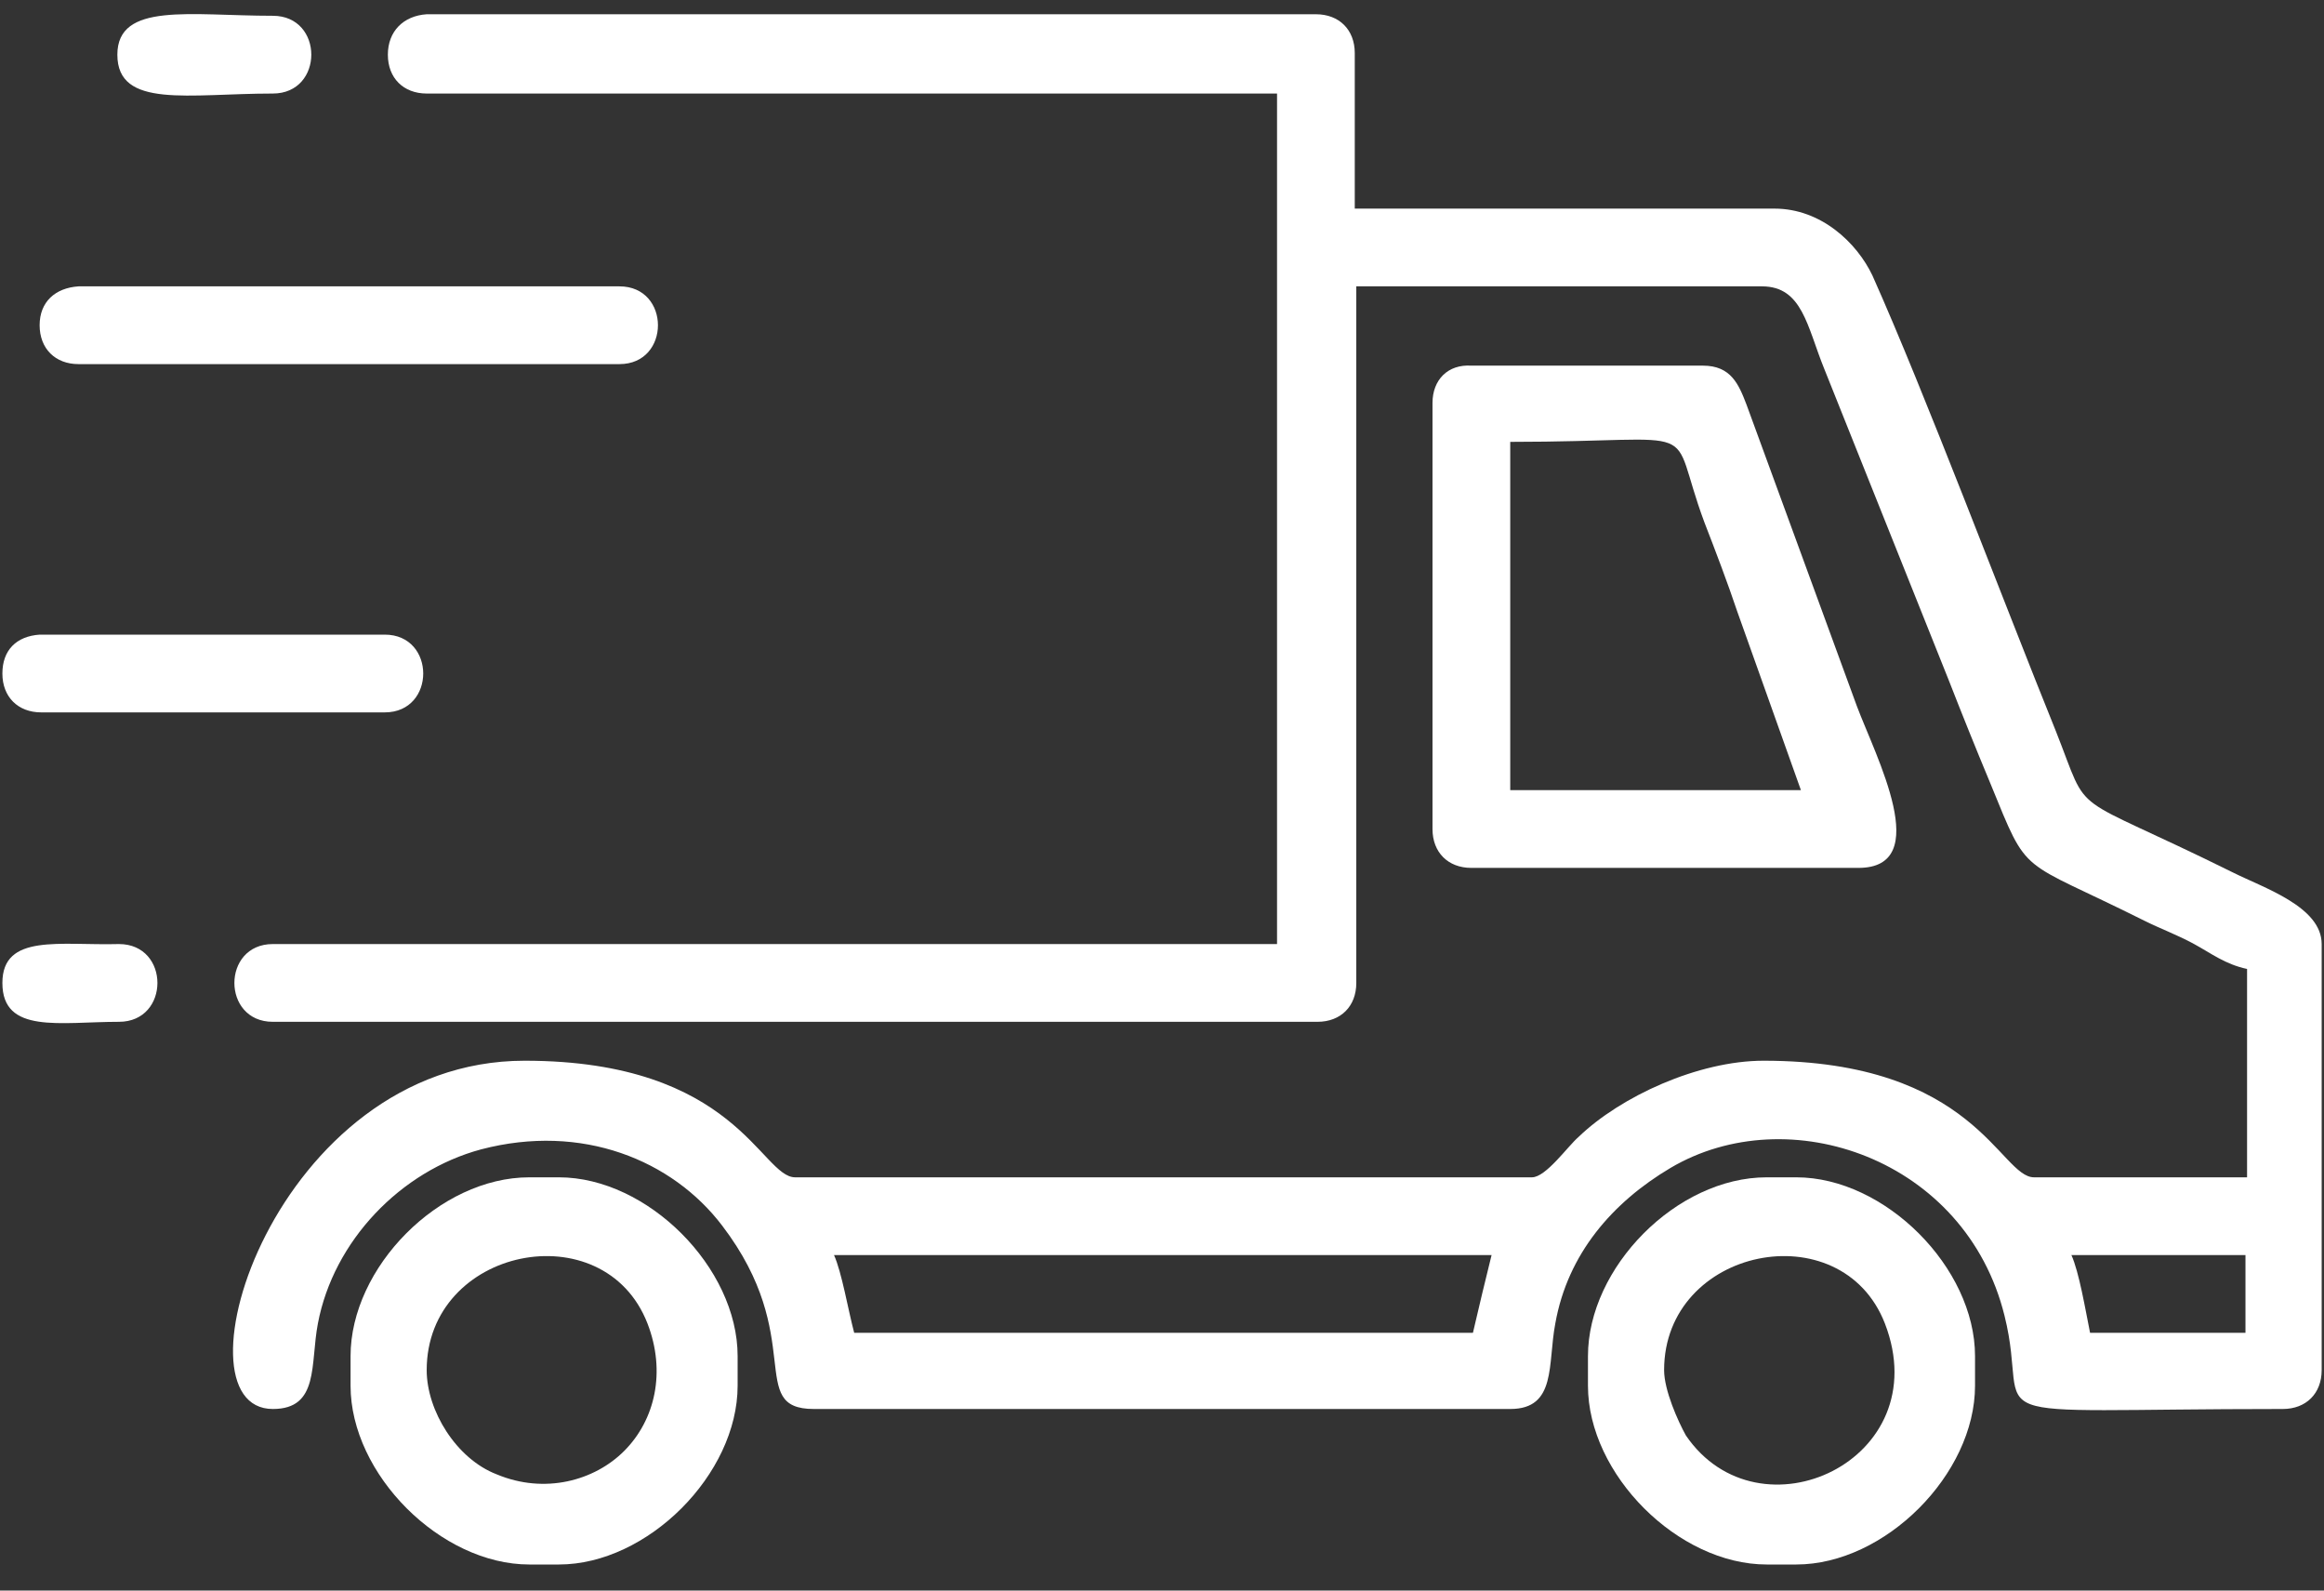
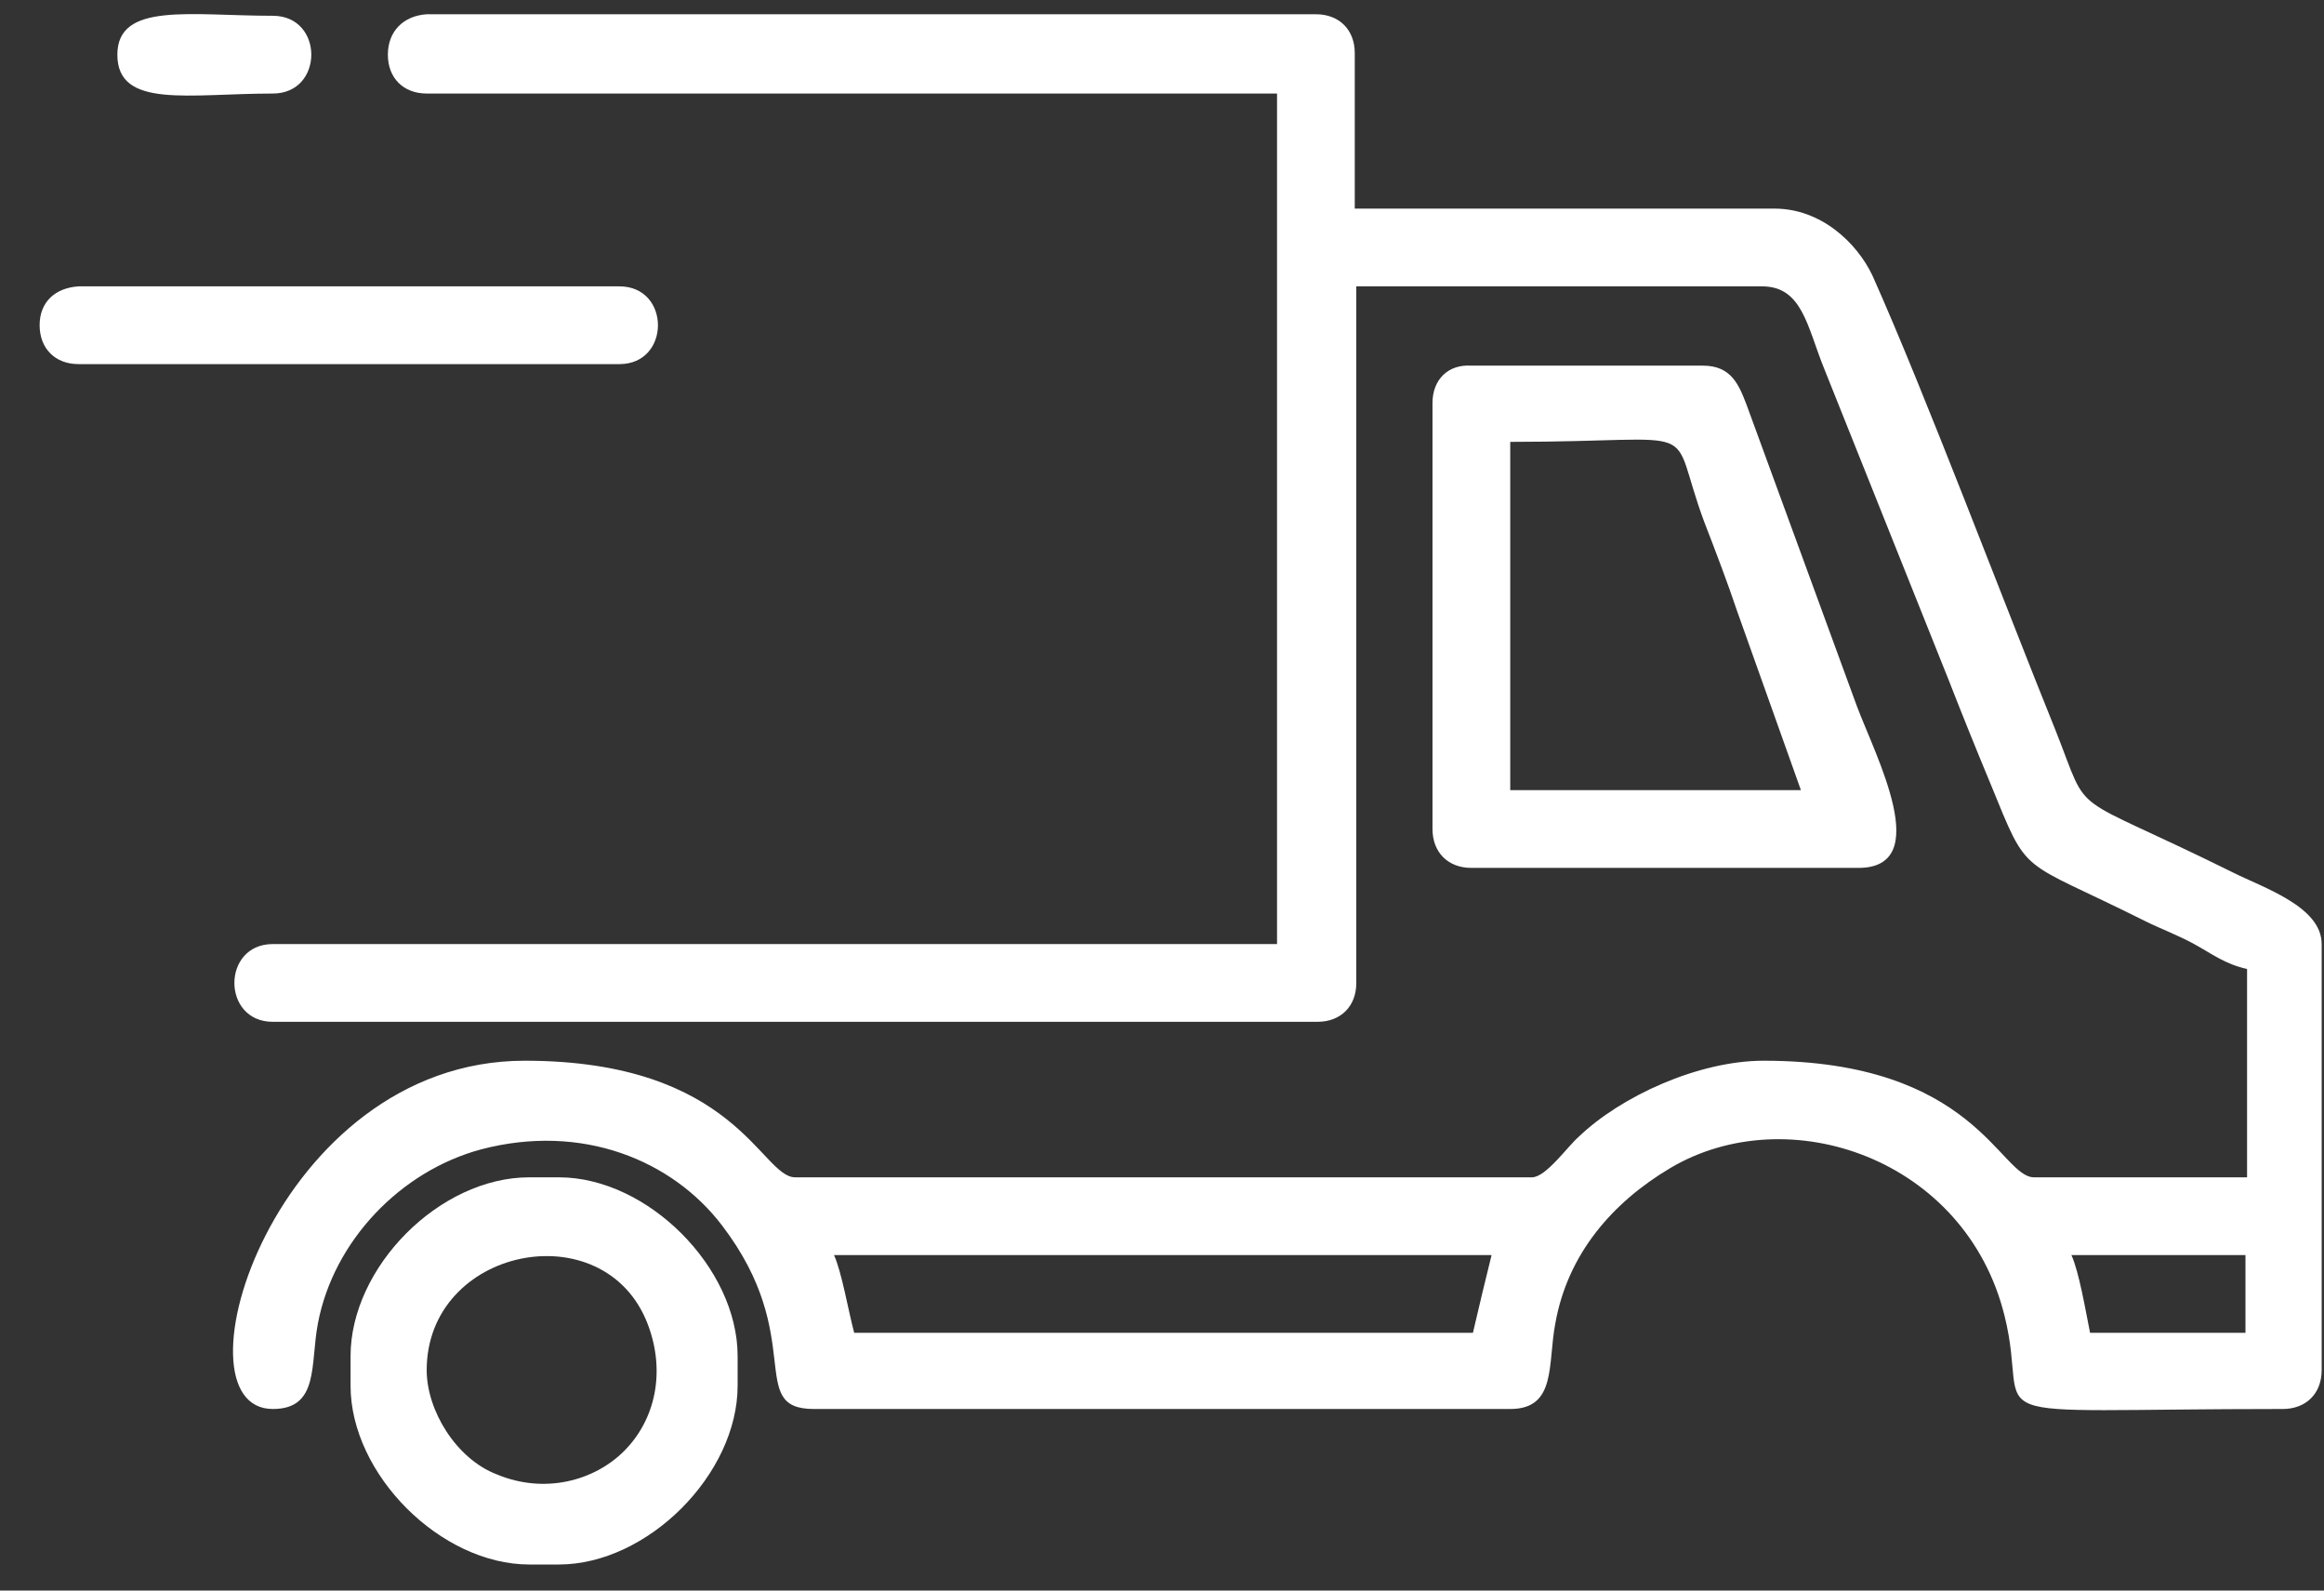
<svg xmlns="http://www.w3.org/2000/svg" width="38" height="26" viewBox="0 0 38 26" fill="none">
  <rect x="0" y="0" width="38" height="26" fill="#333333" stroke="none" />
  <path fill-rule="evenodd" clip-rule="evenodd" d="M33.87 20.516H36.716V21.787H34.175C34.098 21.405 33.996 20.796 33.87 20.516ZM13.637 20.516H24.389C24.287 20.923 24.185 21.355 24.084 21.787H13.967C13.866 21.405 13.764 20.796 13.637 20.516ZM6.342 0.894C6.342 1.275 6.596 1.529 6.978 1.529H20.881V15.432H4.461C3.623 15.432 3.623 16.703 4.461 16.703H21.542C21.923 16.703 22.177 16.449 22.177 16.068V4.681H28.811C29.472 4.681 29.549 5.342 29.828 6.028L31.861 11.111C32.09 11.696 32.294 12.204 32.548 12.814C33.183 14.365 32.98 14.009 35.064 15.051C35.318 15.178 35.598 15.28 35.877 15.432C36.157 15.585 36.386 15.763 36.742 15.839V19.245H33.259C32.7 19.245 32.294 17.339 28.837 17.339C27.769 17.339 26.498 17.923 25.812 18.584C25.634 18.737 25.278 19.245 25.049 19.245H13.002C12.442 19.245 12.036 17.339 8.579 17.339C4.487 17.339 2.758 23.032 4.461 23.032C5.224 23.032 5.071 22.295 5.198 21.634C5.453 20.287 6.546 19.143 7.867 18.788C9.519 18.355 10.994 18.965 11.807 20.033C13.205 21.863 12.188 23.032 13.307 23.032H24.694C25.456 23.032 25.304 22.295 25.431 21.634C25.634 20.491 26.371 19.652 27.312 19.093C29.244 17.949 32.141 18.94 32.776 21.507C33.234 23.337 31.938 23.032 37.326 23.032C37.708 23.032 37.962 22.778 37.962 22.397V15.432C37.962 14.822 37.021 14.517 36.513 14.263C33.742 12.891 34.2 13.424 33.615 11.95C32.751 9.815 31.48 6.435 30.616 4.503C30.362 3.969 29.777 3.41 29.015 3.41H22.152V0.868C22.152 0.487 21.898 0.233 21.517 0.233H6.978C6.596 0.258 6.342 0.512 6.342 0.894Z" fill="white" />
  <path fill-rule="evenodd" clip-rule="evenodd" d="M24.694 7.223C27.998 7.223 27.235 6.841 27.871 8.544C28.049 9.002 28.252 9.536 28.405 9.993L29.447 12.916H24.694V7.223ZM23.423 6.587V13.552C23.423 13.933 23.677 14.187 24.058 14.187H30.387C31.633 14.187 30.667 12.357 30.362 11.543L28.557 6.613C28.43 6.282 28.303 5.977 27.846 5.977H24.058C23.677 5.952 23.423 6.206 23.423 6.587Z" fill="white" />
  <path fill-rule="evenodd" clip-rule="evenodd" d="M6.977 22.397C6.977 20.389 9.875 19.804 10.587 21.634C10.892 22.422 10.714 23.21 10.205 23.719C9.723 24.202 8.909 24.43 8.121 24.1C7.46 23.846 6.977 23.058 6.977 22.397ZM5.732 22.168V22.651C5.732 24.1 7.206 25.574 8.655 25.574H9.138C10.587 25.574 12.061 24.1 12.061 22.651V22.168C12.061 20.719 10.587 19.245 9.138 19.245H8.655C7.181 19.245 5.732 20.719 5.732 22.168Z" fill="white" />
-   <path fill-rule="evenodd" clip-rule="evenodd" d="M27.21 22.397C27.21 20.389 30.108 19.804 30.82 21.634C31.684 23.871 28.761 25.218 27.566 23.464C27.439 23.236 27.21 22.727 27.21 22.397ZM25.965 22.168V22.651C25.965 24.1 27.439 25.574 28.888 25.574H29.371C30.82 25.574 32.294 24.1 32.294 22.651V22.168C32.294 20.719 30.82 19.245 29.371 19.245H28.888C27.414 19.245 25.965 20.719 25.965 22.168Z" fill="white" />
  <path fill-rule="evenodd" clip-rule="evenodd" d="M0.648 5.316C0.648 5.698 0.903 5.952 1.284 5.952H10.129C10.968 5.952 10.968 4.681 10.129 4.681H1.284C0.903 4.706 0.648 4.935 0.648 5.316Z" fill="white" />
-   <path fill-rule="evenodd" clip-rule="evenodd" d="M0.039 11.01C0.039 11.391 0.293 11.645 0.674 11.645H6.291C7.13 11.645 7.13 10.374 6.291 10.374H0.649C0.267 10.4 0.039 10.628 0.039 11.01Z" fill="white" />
  <path fill-rule="evenodd" clip-rule="evenodd" d="M1.919 0.894C1.919 1.783 3.089 1.529 4.461 1.529C5.3 1.529 5.3 0.258 4.461 0.258C3.114 0.258 1.919 0.029 1.919 0.894Z" fill="white" />
-   <path fill-rule="evenodd" clip-rule="evenodd" d="M0.039 16.068C0.039 16.907 0.979 16.703 1.945 16.703C2.784 16.703 2.784 15.432 1.945 15.432C0.979 15.458 0.039 15.255 0.039 16.068Z" fill="white" />
</svg>